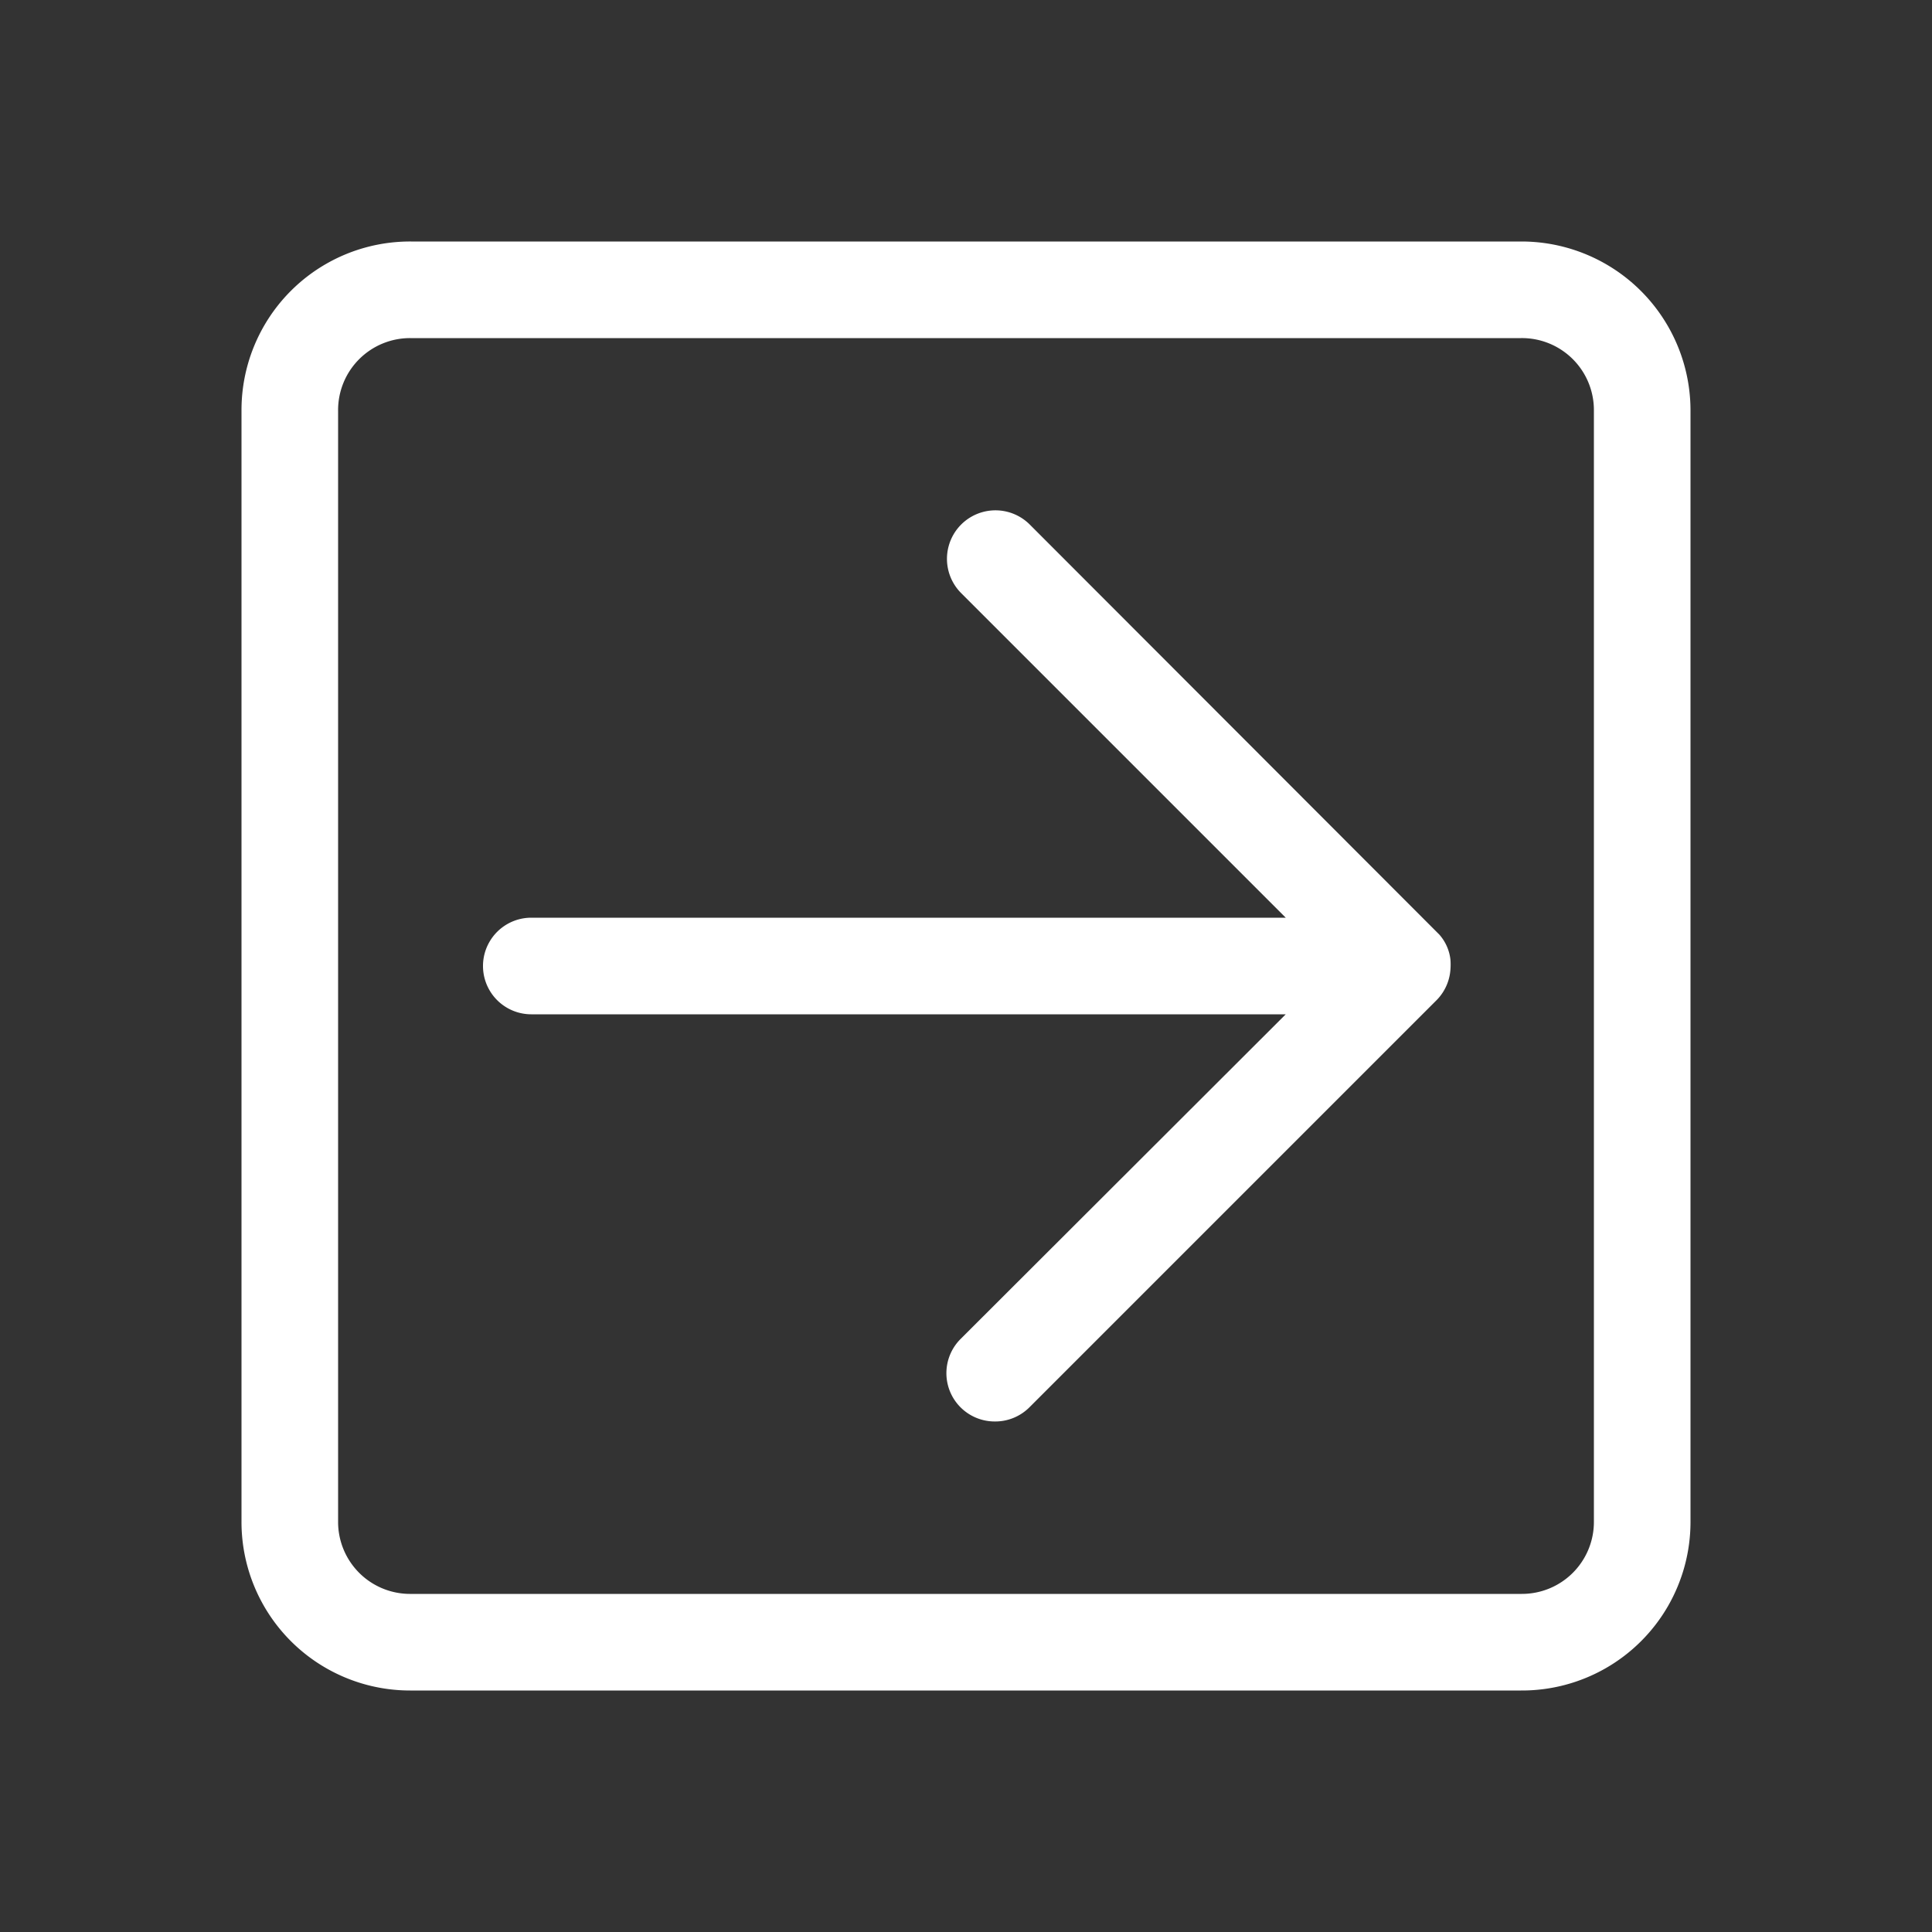
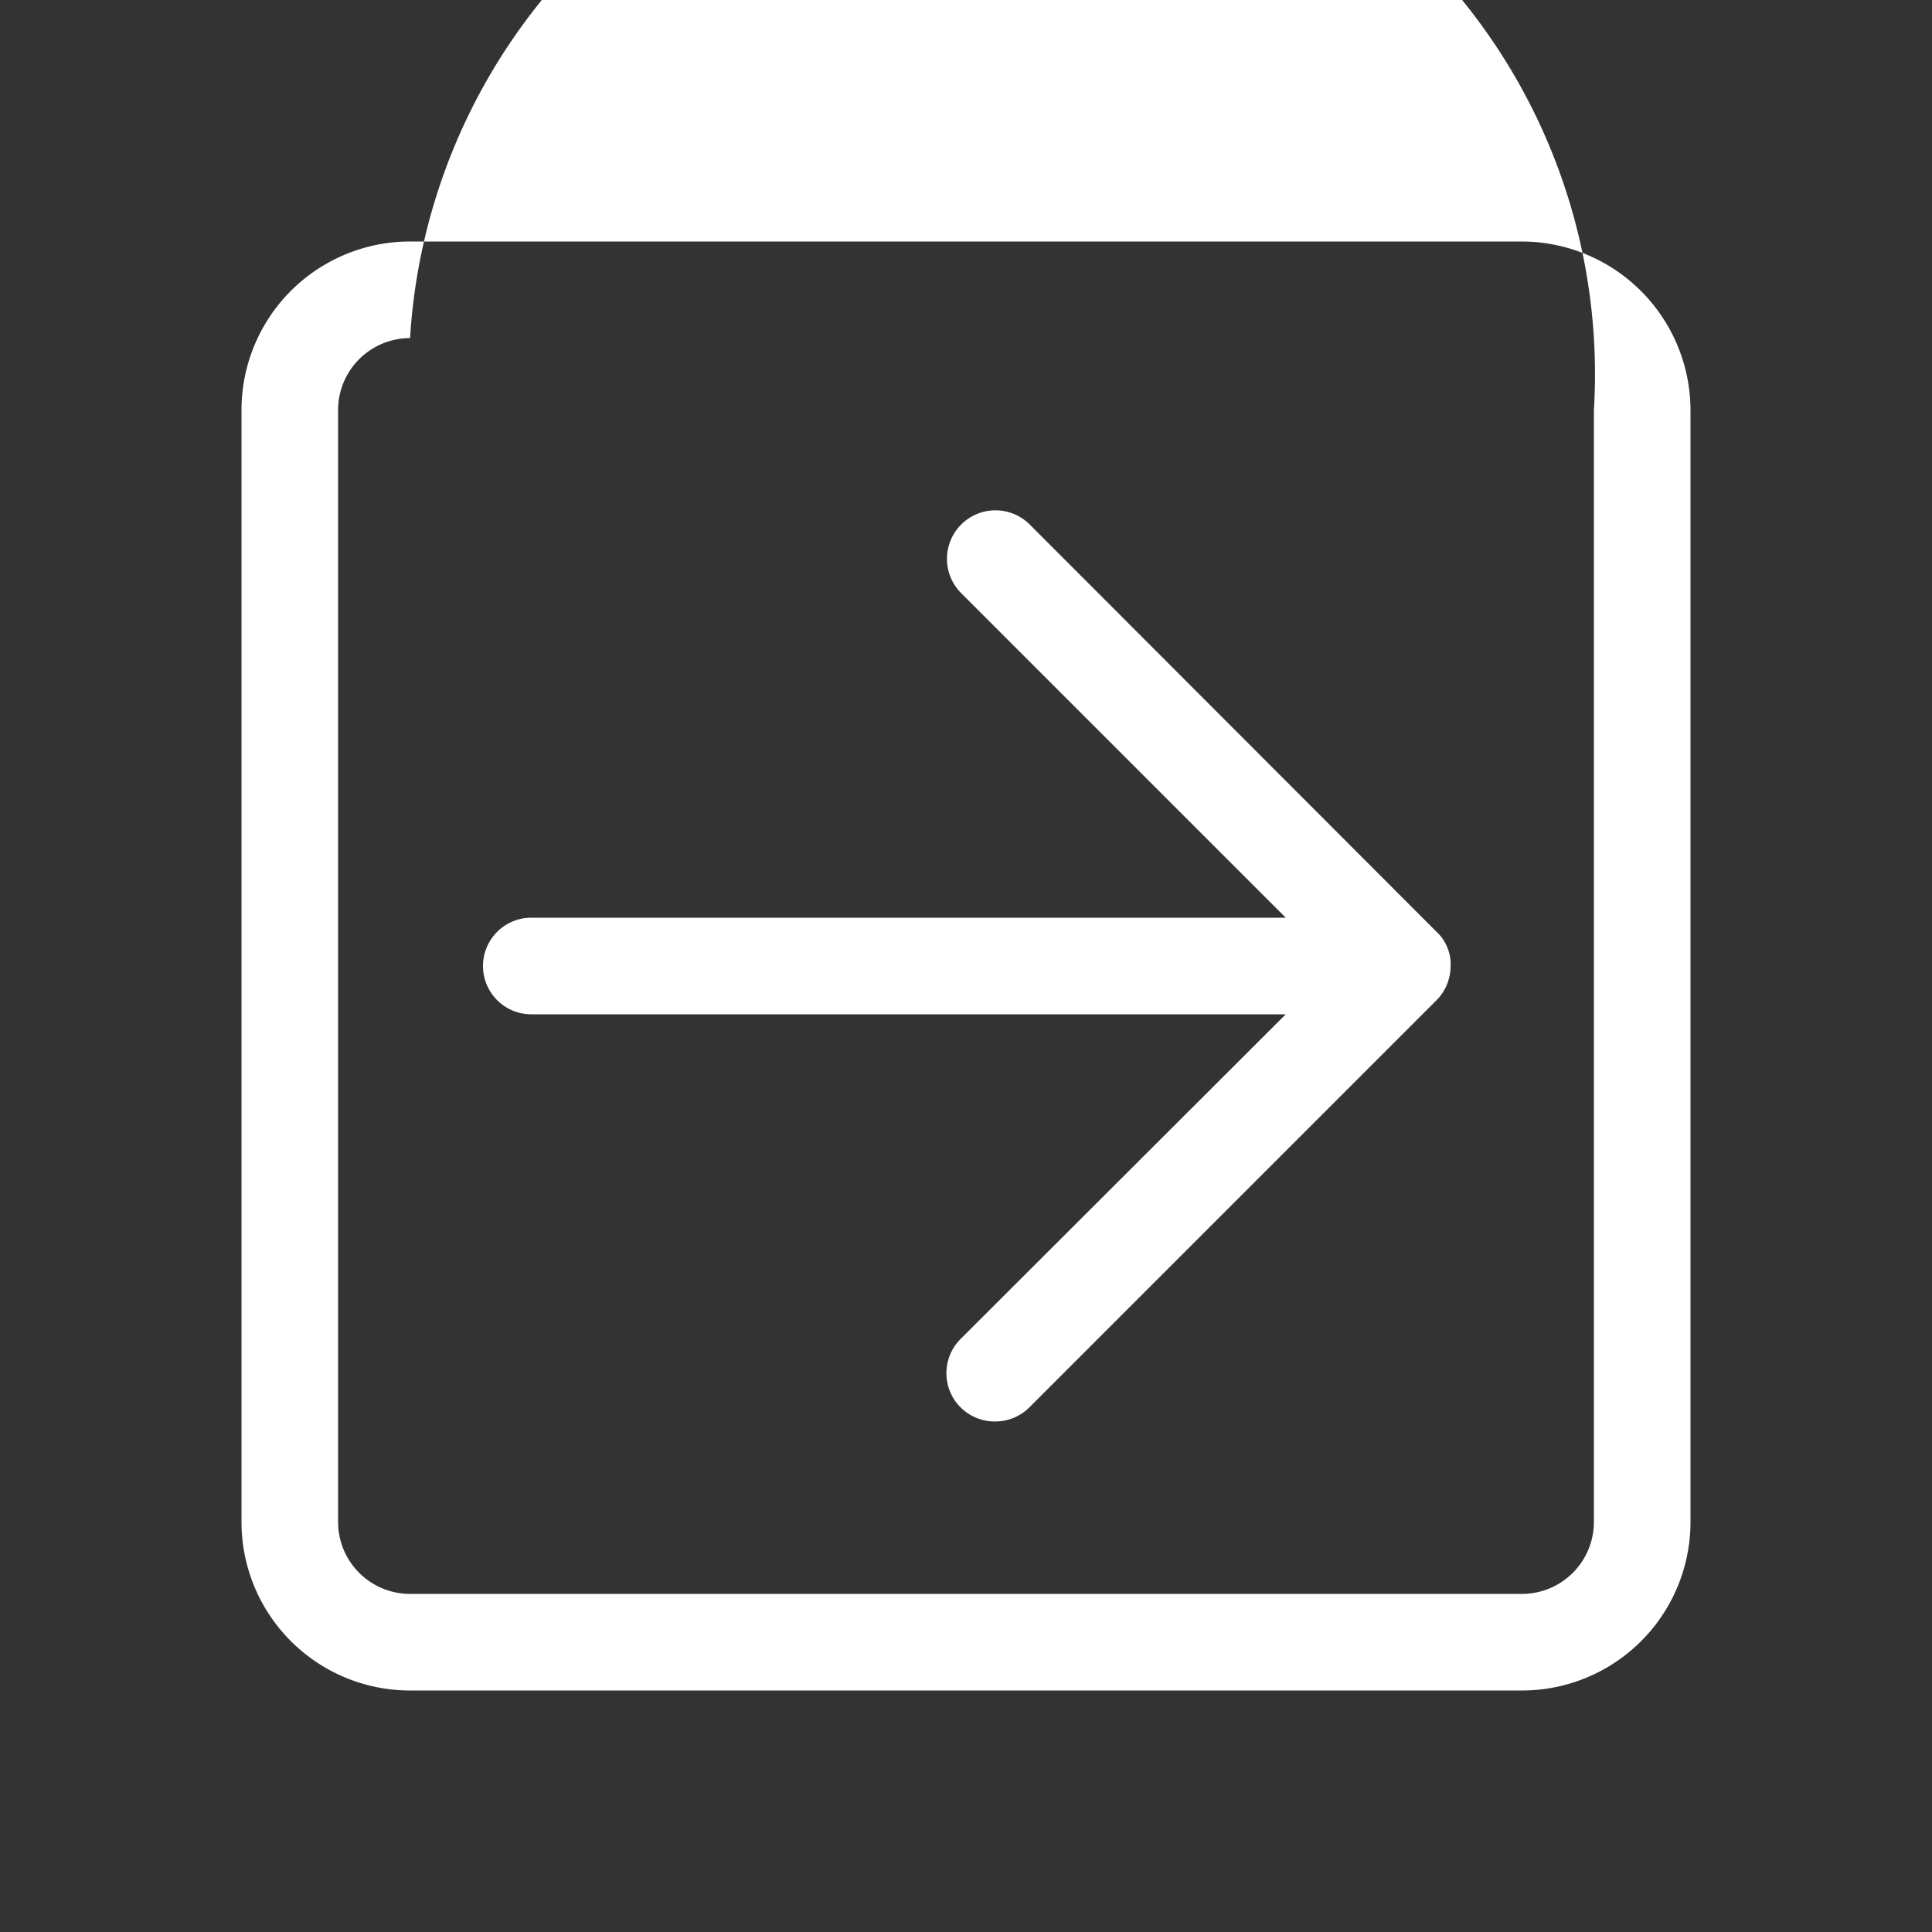
<svg xmlns="http://www.w3.org/2000/svg" viewBox="0 0 40 40" width="32px" height="32px">
  <rect x="0" y="0" width="40" height="40" fill="#333333" stroke="none" />
-   <path fill="#ffffff" d="M29.75,20.7a1,1,0,0,0,.28-.63,1.34,1.34,0,0,0,0-.2.94.94,0,0,0-.23-.52l-.06-.06-8.42-8.43a1,1,0,0,0-1.42,1.42L26.62,19H11a1,1,0,1,0,0,2H26.62l-6.73,6.72a1,1,0,0,0,0,1.42,1,1,0,0,0,.71.29,1,1,0,0,0,.71-.29l8.43-8.43h0ZM33,31.51A1.49,1.49,0,0,1,31.51,33h-23A1.49,1.49,0,0,1,7,31.51v-23A1.49,1.49,0,0,1,8.49,7h23A1.49,1.49,0,0,1,33,8.49Zm2,0v-23A3.5,3.5,0,0,0,31.51,5h-23A3.49,3.49,0,0,0,5,8.49v23A3.49,3.49,0,0,0,8.49,35h23A3.49,3.49,0,0,0,35,31.51" />
+   <path fill="#ffffff" d="M29.75,20.7a1,1,0,0,0,.28-.63,1.34,1.34,0,0,0,0-.2.94.94,0,0,0-.23-.52l-.06-.06-8.42-8.43a1,1,0,0,0-1.42,1.42L26.62,19H11a1,1,0,1,0,0,2H26.62l-6.73,6.72a1,1,0,0,0,0,1.42,1,1,0,0,0,.71.29,1,1,0,0,0,.71-.29l8.43-8.43h0ZM33,31.51A1.49,1.49,0,0,1,31.51,33h-23A1.49,1.49,0,0,1,7,31.51v-23A1.49,1.49,0,0,1,8.49,7A1.49,1.49,0,0,1,33,8.49Zm2,0v-23A3.5,3.5,0,0,0,31.51,5h-23A3.49,3.49,0,0,0,5,8.49v23A3.49,3.49,0,0,0,8.49,35h23A3.49,3.49,0,0,0,35,31.51" />
</svg>